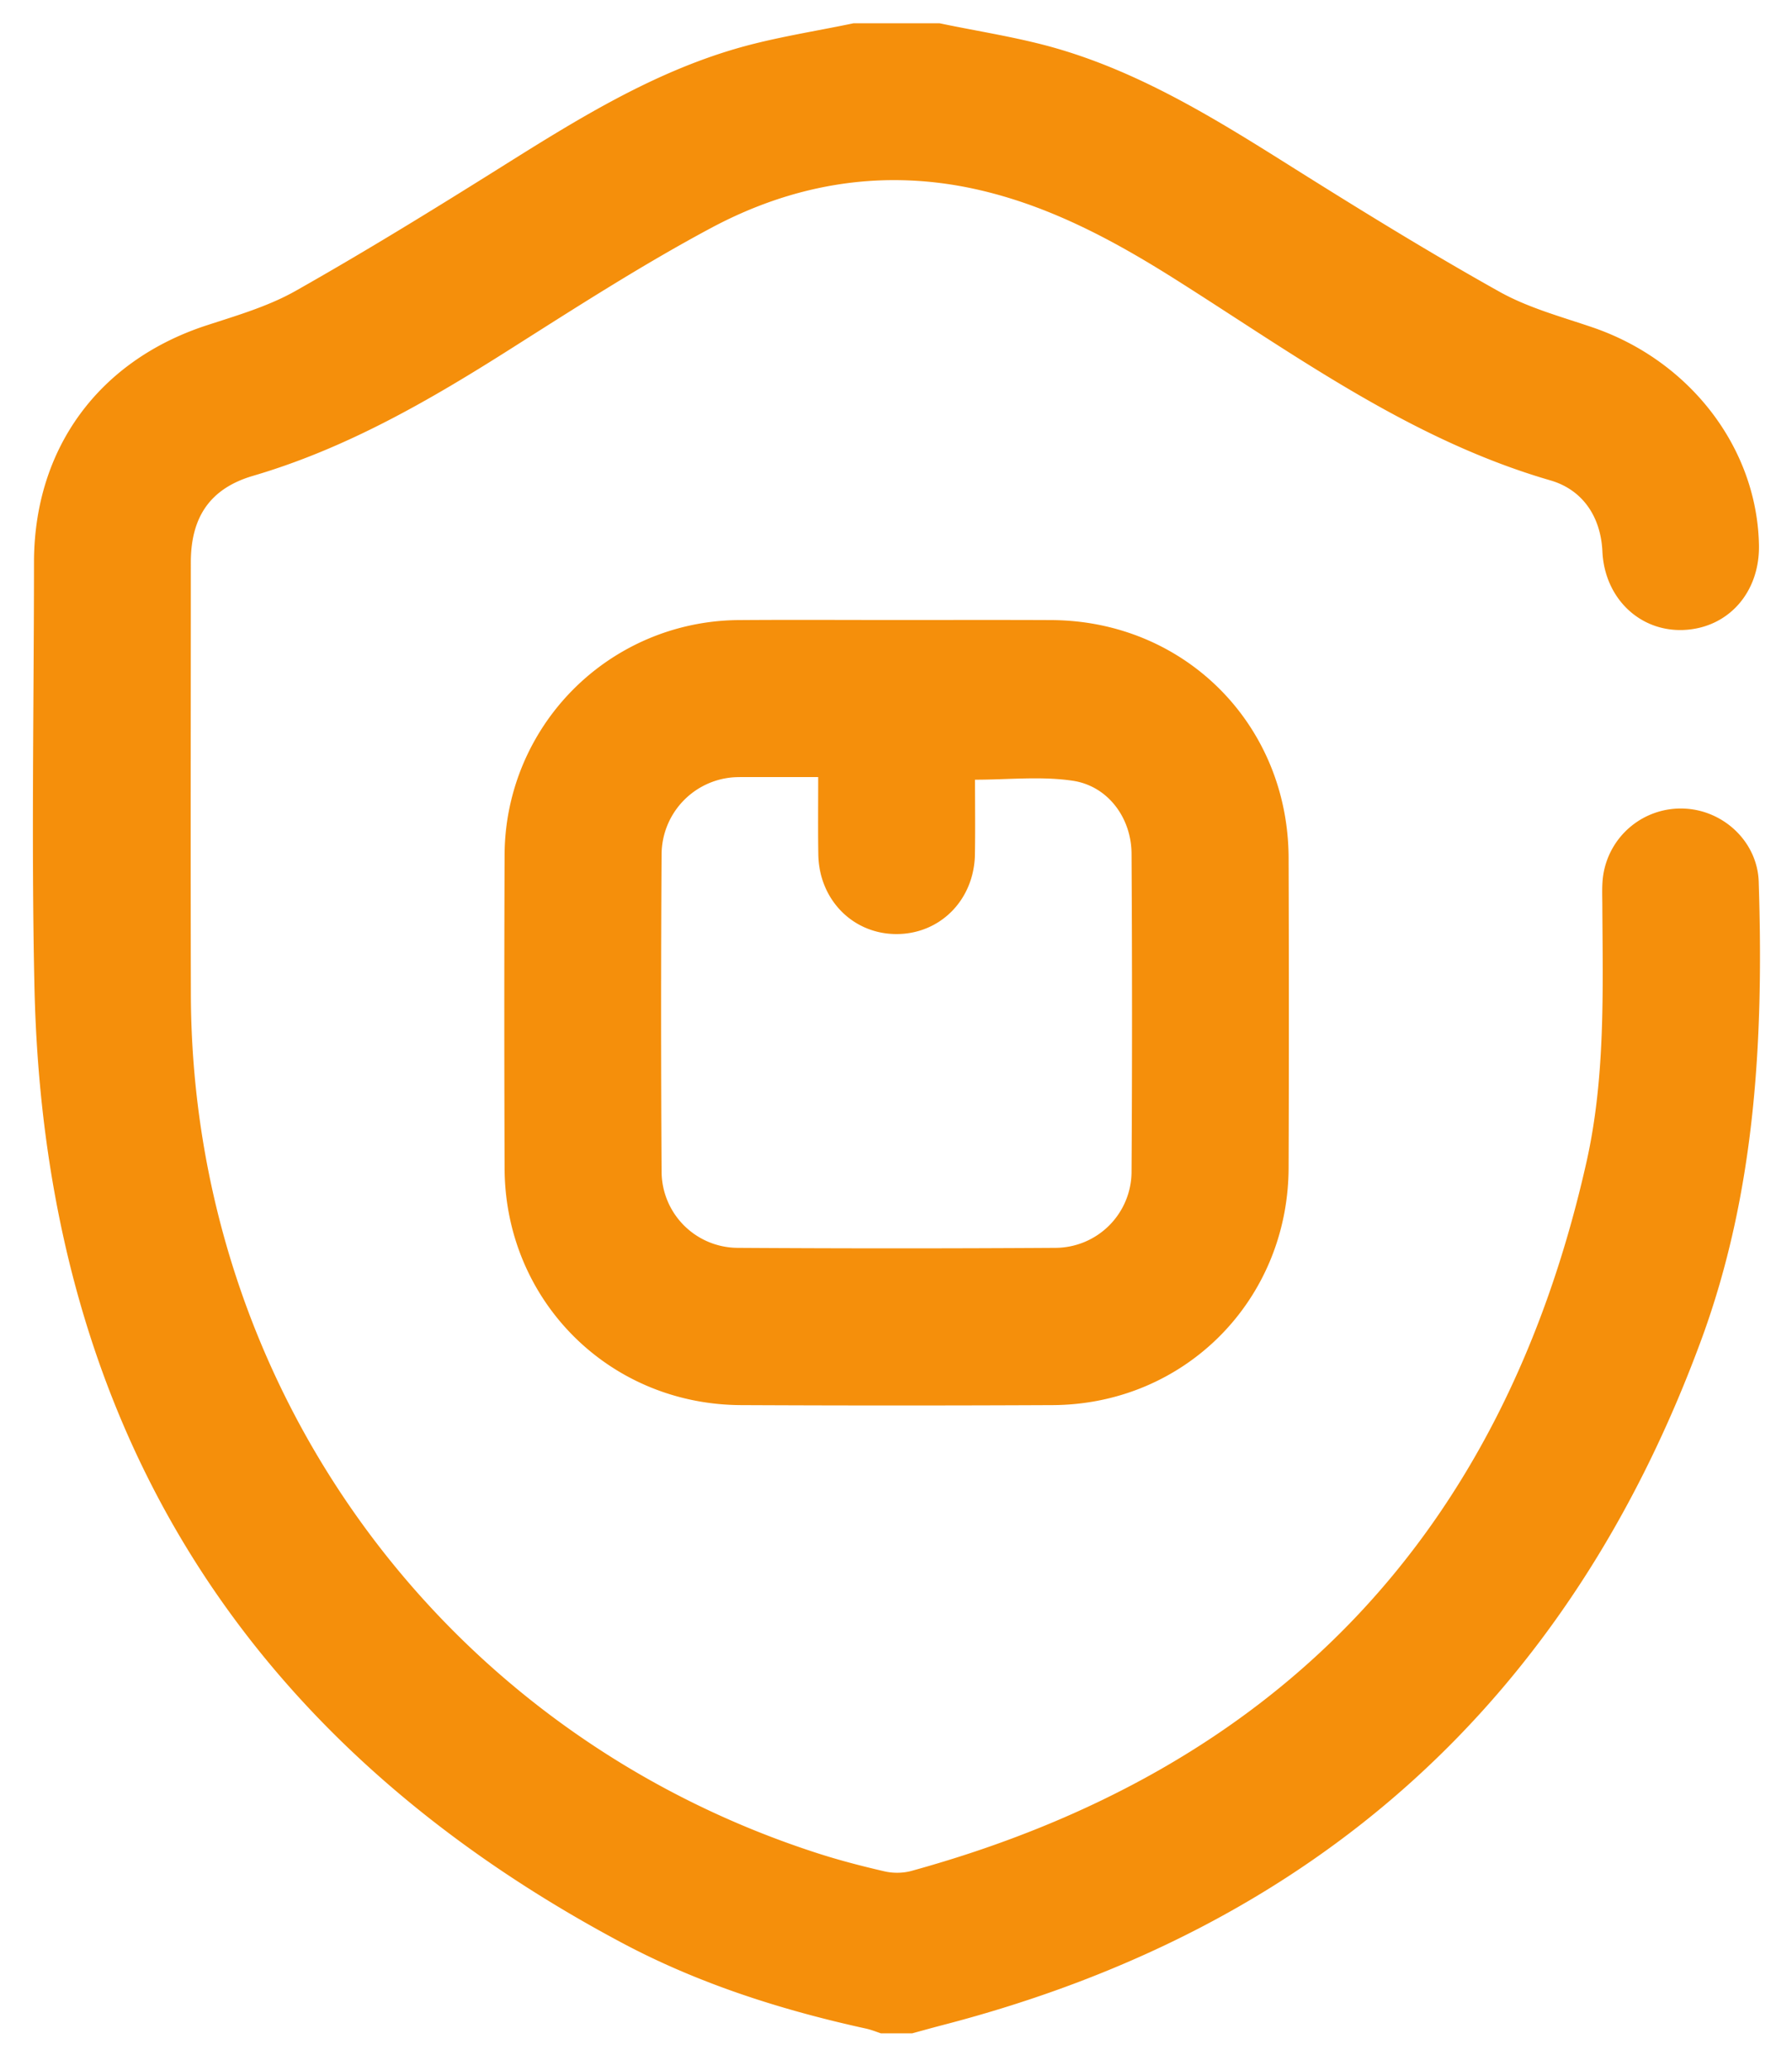
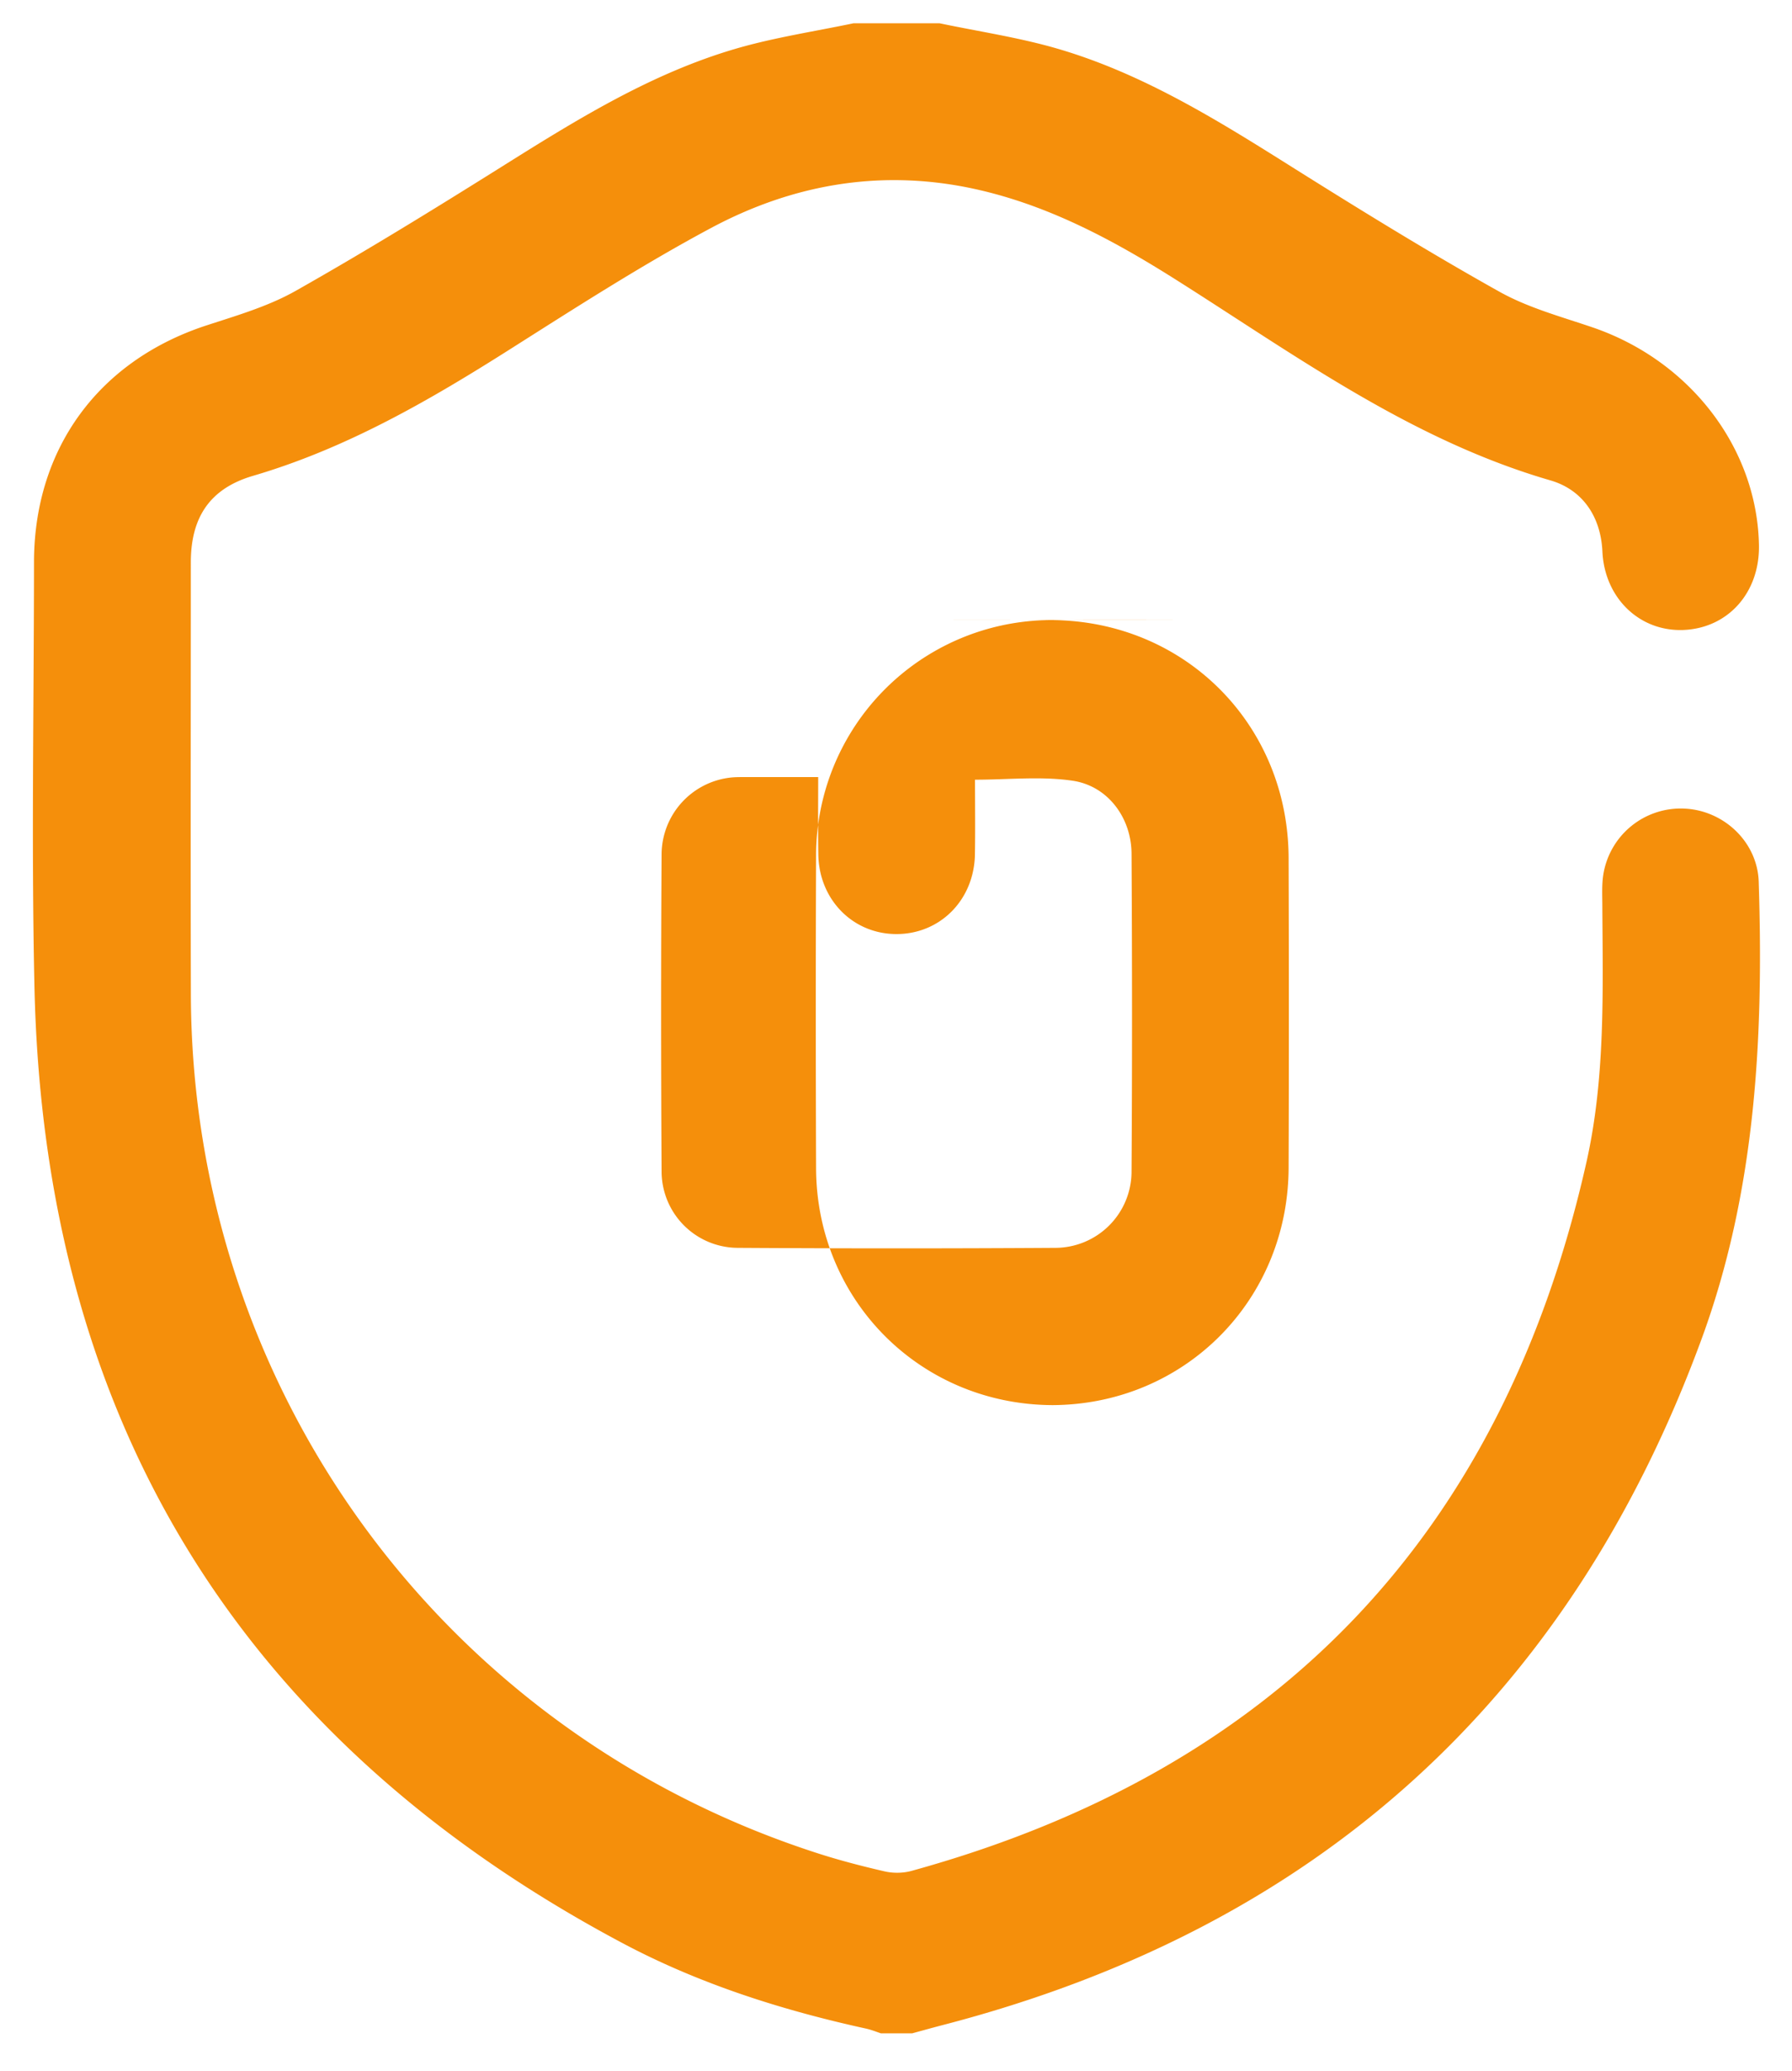
<svg xmlns="http://www.w3.org/2000/svg" width="45" height="52" viewBox="0 0 45 52">
  <g>
    <g>
-       <path fill="#f58f0b" d="M23.597.585c.99.208 1.999.357 2.967.64 2.178.637 4.082 1.837 5.987 3.036 1.678 1.053 3.368 2.094 5.097 3.061.72.404 1.544.626 2.334.895 2.45.832 4.14 3.026 4.188 5.466.024 1.198-.777 2.094-1.906 2.136-1.094.038-1.97-.802-2.025-1.97-.042-.895-.512-1.558-1.31-1.788-3.486-1.013-6.37-3.121-9.371-5.02-1.64-1.038-3.338-1.95-5.273-2.336-2.273-.45-4.429-.05-6.43 1.02-1.73.925-3.388 1.993-5.048 3.045-2.042 1.295-4.118 2.494-6.46 3.18-1.085.321-1.555 1.049-1.555 2.174 0 3.613-.008 7.229.001 10.84.026 9.882 6.287 18.49 15.669 21.548.576.189 1.164.342 1.754.478.214.049.463.046.675-.013 9.198-2.536 14.847-8.472 16.945-17.785.48-2.13.413-4.306.401-6.476-.001-.246-.014-.495.022-.737a1.969 1.969 0 0 1 2.051-1.675c.984.05 1.821.84 1.854 1.834.126 3.912-.074 7.79-1.443 11.507C39.38 42.72 33 48.432 23.66 50.852c-.252.066-.502.136-.753.204h-.788c-.123-.042-.243-.09-.369-.118-2.138-.469-4.217-1.132-6.146-2.162C6.03 43.672 1.113 35.661.866 24.811c-.08-3.561-.014-7.126-.012-10.69.001-2.858 1.624-5.067 4.337-5.952.76-.248 1.548-.477 2.238-.868 1.725-.975 3.414-2.014 5.092-3.066 1.906-1.196 3.811-2.392 5.991-3.022.954-.275 1.945-.424 2.919-.628h2.166zM22.51 15.568c1.296 0 2.591-.004 3.887.002 3.349.014 5.951 2.619 5.962 5.971.008 2.596.009 5.189 0 7.783-.012 3.328-2.612 5.942-5.928 5.958a830.58 830.58 0 0 1-7.822 0c-3.317-.014-5.926-2.628-5.938-5.947-.009-2.611-.01-5.22 0-7.832a5.916 5.916 0 0 1 5.903-5.933c1.312-.01 2.624-.002 3.936-.002zm-1.964 3.944h-1.819c-.131.001-.263-.002-.393.014a1.948 1.948 0 0 0-1.72 1.912 654.98 654.98 0 0 0 0 7.978 1.92 1.92 0 0 0 1.917 1.917c2.656.017 5.312.017 7.968 0a1.918 1.918 0 0 0 1.916-1.918c.017-2.66.015-5.32 0-7.977-.004-.905-.597-1.707-1.485-1.835-.792-.116-1.614-.025-2.446-.025 0 .63.008 1.254-.002 1.876-.02 1.15-.884 2.012-1.993 2-1.084-.012-1.924-.873-1.94-2.002-.01-.623-.003-1.245-.003-1.94z" />
+       <path fill="#f58f0b" d="M23.597.585c.99.208 1.999.357 2.967.64 2.178.637 4.082 1.837 5.987 3.036 1.678 1.053 3.368 2.094 5.097 3.061.72.404 1.544.626 2.334.895 2.45.832 4.14 3.026 4.188 5.466.024 1.198-.777 2.094-1.906 2.136-1.094.038-1.97-.802-2.025-1.97-.042-.895-.512-1.558-1.31-1.788-3.486-1.013-6.37-3.121-9.371-5.02-1.64-1.038-3.338-1.95-5.273-2.336-2.273-.45-4.429-.05-6.43 1.02-1.73.925-3.388 1.993-5.048 3.045-2.042 1.295-4.118 2.494-6.46 3.18-1.085.321-1.555 1.049-1.555 2.174 0 3.613-.008 7.229.001 10.84.026 9.882 6.287 18.49 15.669 21.548.576.189 1.164.342 1.754.478.214.049.463.046.675-.013 9.198-2.536 14.847-8.472 16.945-17.785.48-2.13.413-4.306.401-6.476-.001-.246-.014-.495.022-.737a1.969 1.969 0 0 1 2.051-1.675c.984.05 1.821.84 1.854 1.834.126 3.912-.074 7.79-1.443 11.507C39.38 42.72 33 48.432 23.66 50.852c-.252.066-.502.136-.753.204h-.788c-.123-.042-.243-.09-.369-.118-2.138-.469-4.217-1.132-6.146-2.162C6.03 43.672 1.113 35.661.866 24.811c-.08-3.561-.014-7.126-.012-10.69.001-2.858 1.624-5.067 4.337-5.952.76-.248 1.548-.477 2.238-.868 1.725-.975 3.414-2.014 5.092-3.066 1.906-1.196 3.811-2.392 5.991-3.022.954-.275 1.945-.424 2.919-.628h2.166zM22.51 15.568c1.296 0 2.591-.004 3.887.002 3.349.014 5.951 2.619 5.962 5.971.008 2.596.009 5.189 0 7.783-.012 3.328-2.612 5.942-5.928 5.958c-3.317-.014-5.926-2.628-5.938-5.947-.009-2.611-.01-5.22 0-7.832a5.916 5.916 0 0 1 5.903-5.933c1.312-.01 2.624-.002 3.936-.002zm-1.964 3.944h-1.819c-.131.001-.263-.002-.393.014a1.948 1.948 0 0 0-1.72 1.912 654.98 654.98 0 0 0 0 7.978 1.92 1.92 0 0 0 1.917 1.917c2.656.017 5.312.017 7.968 0a1.918 1.918 0 0 0 1.916-1.918c.017-2.66.015-5.32 0-7.977-.004-.905-.597-1.707-1.485-1.835-.792-.116-1.614-.025-2.446-.025 0 .63.008 1.254-.002 1.876-.02 1.15-.884 2.012-1.993 2-1.084-.012-1.924-.873-1.94-2.002-.01-.623-.003-1.245-.003-1.94z" />
    </g>
  </g>
</svg>